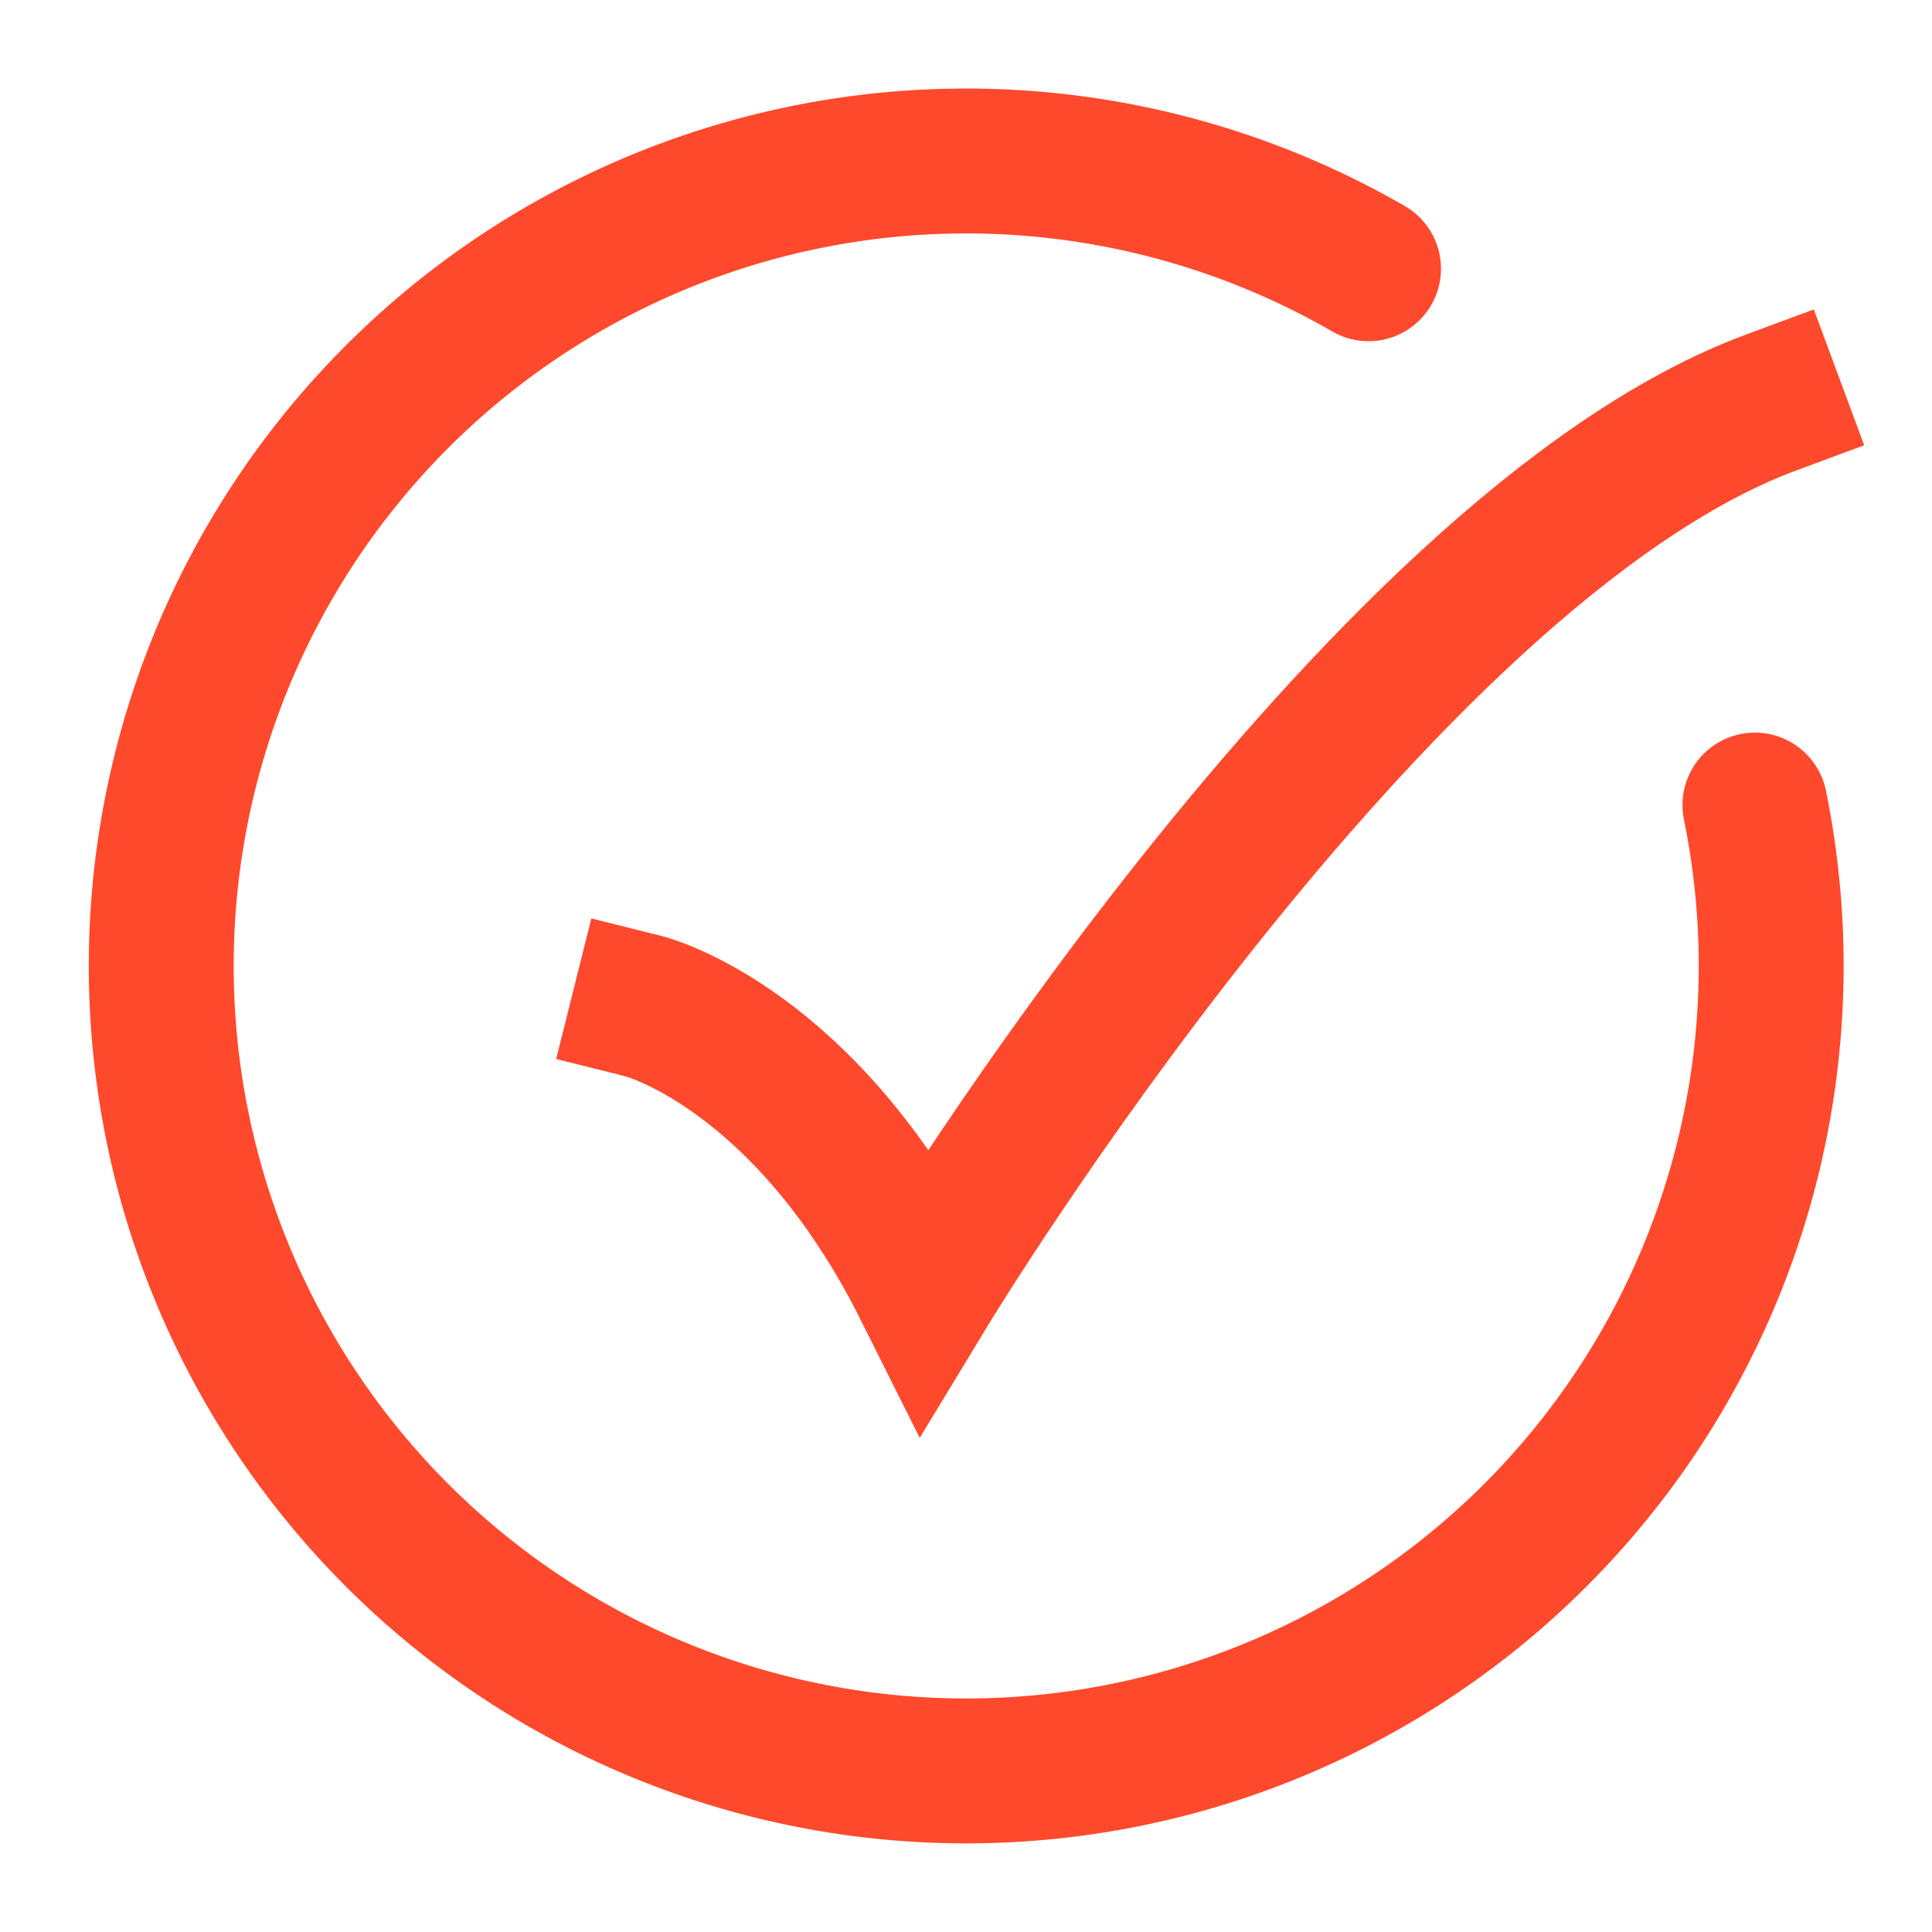
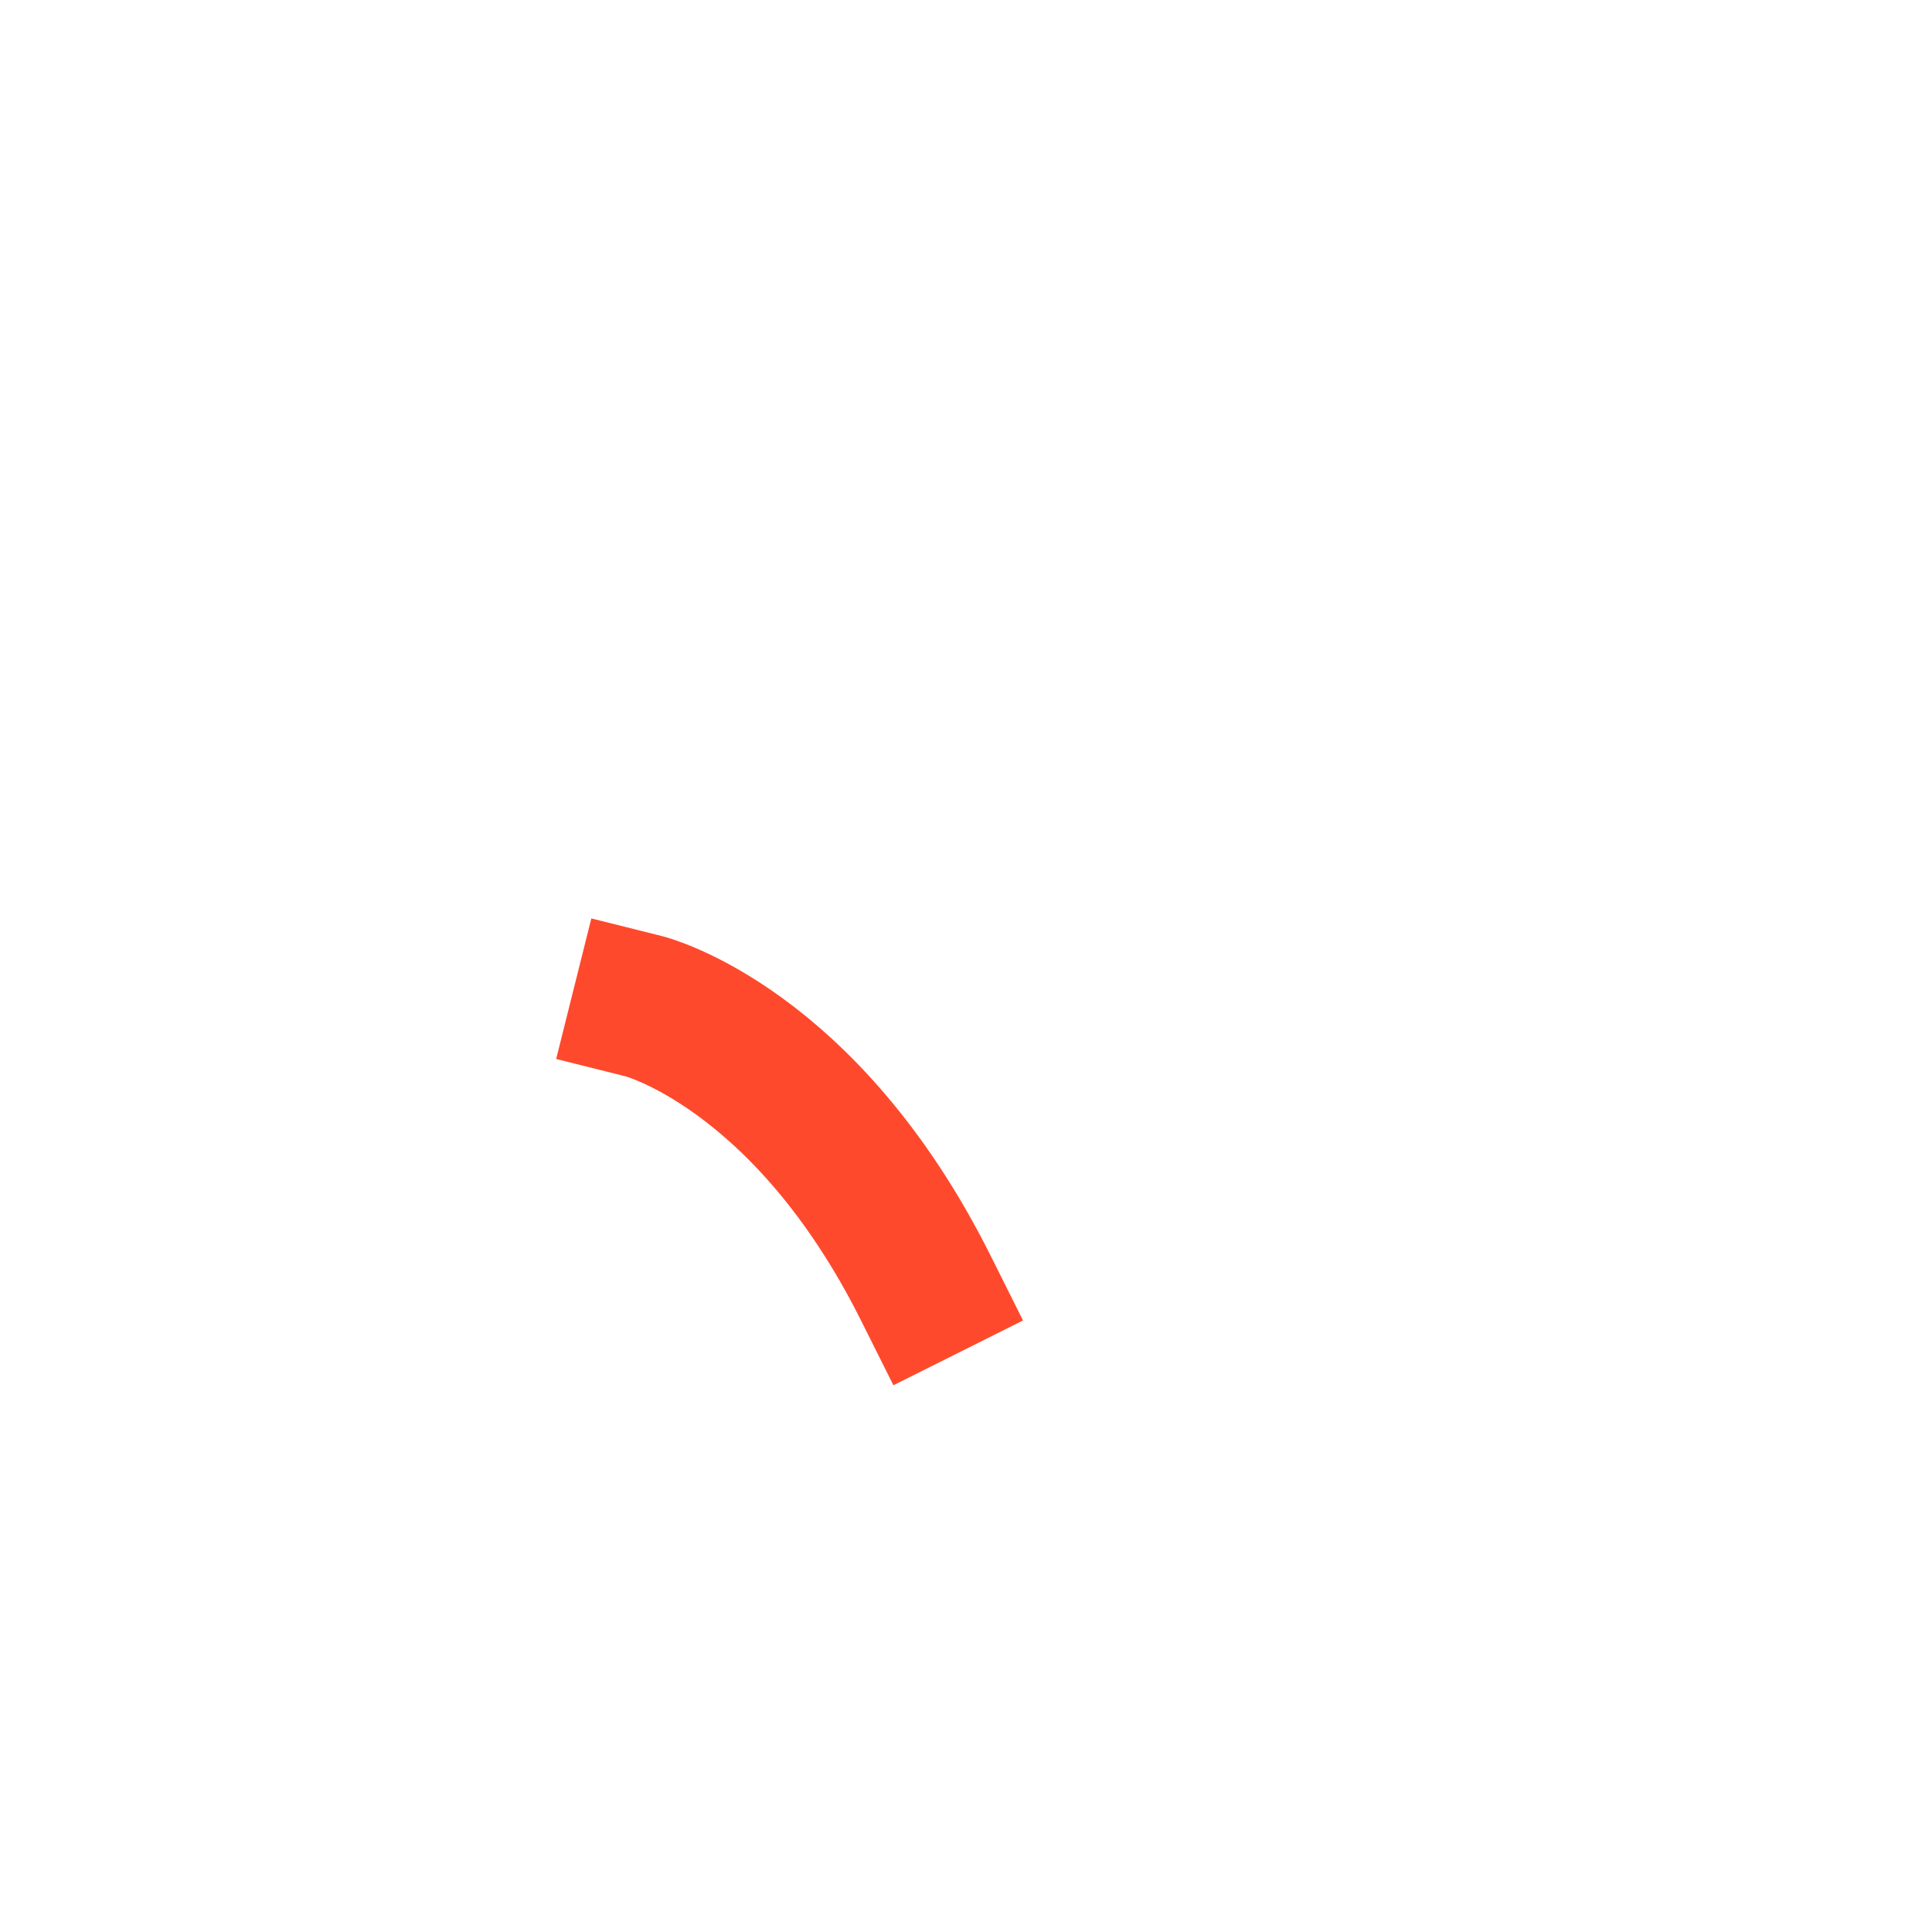
<svg xmlns="http://www.w3.org/2000/svg" width="20" height="20" fill="none">
-   <path stroke="#FF492C" stroke-linecap="round" stroke-width="1.5" d="M14.167 2.782a8.333 8.333 0 1 0 4 5.552" />
-   <path stroke="#FF492C" stroke-linecap="square" stroke-width="1.5" d="M6.667 10.417s1.667.417 2.917 2.917c0 0 4.632-7.64 8.75-9.167" />
+   <path stroke="#FF492C" stroke-linecap="square" stroke-width="1.5" d="M6.667 10.417s1.667.417 2.917 2.917" />
</svg>